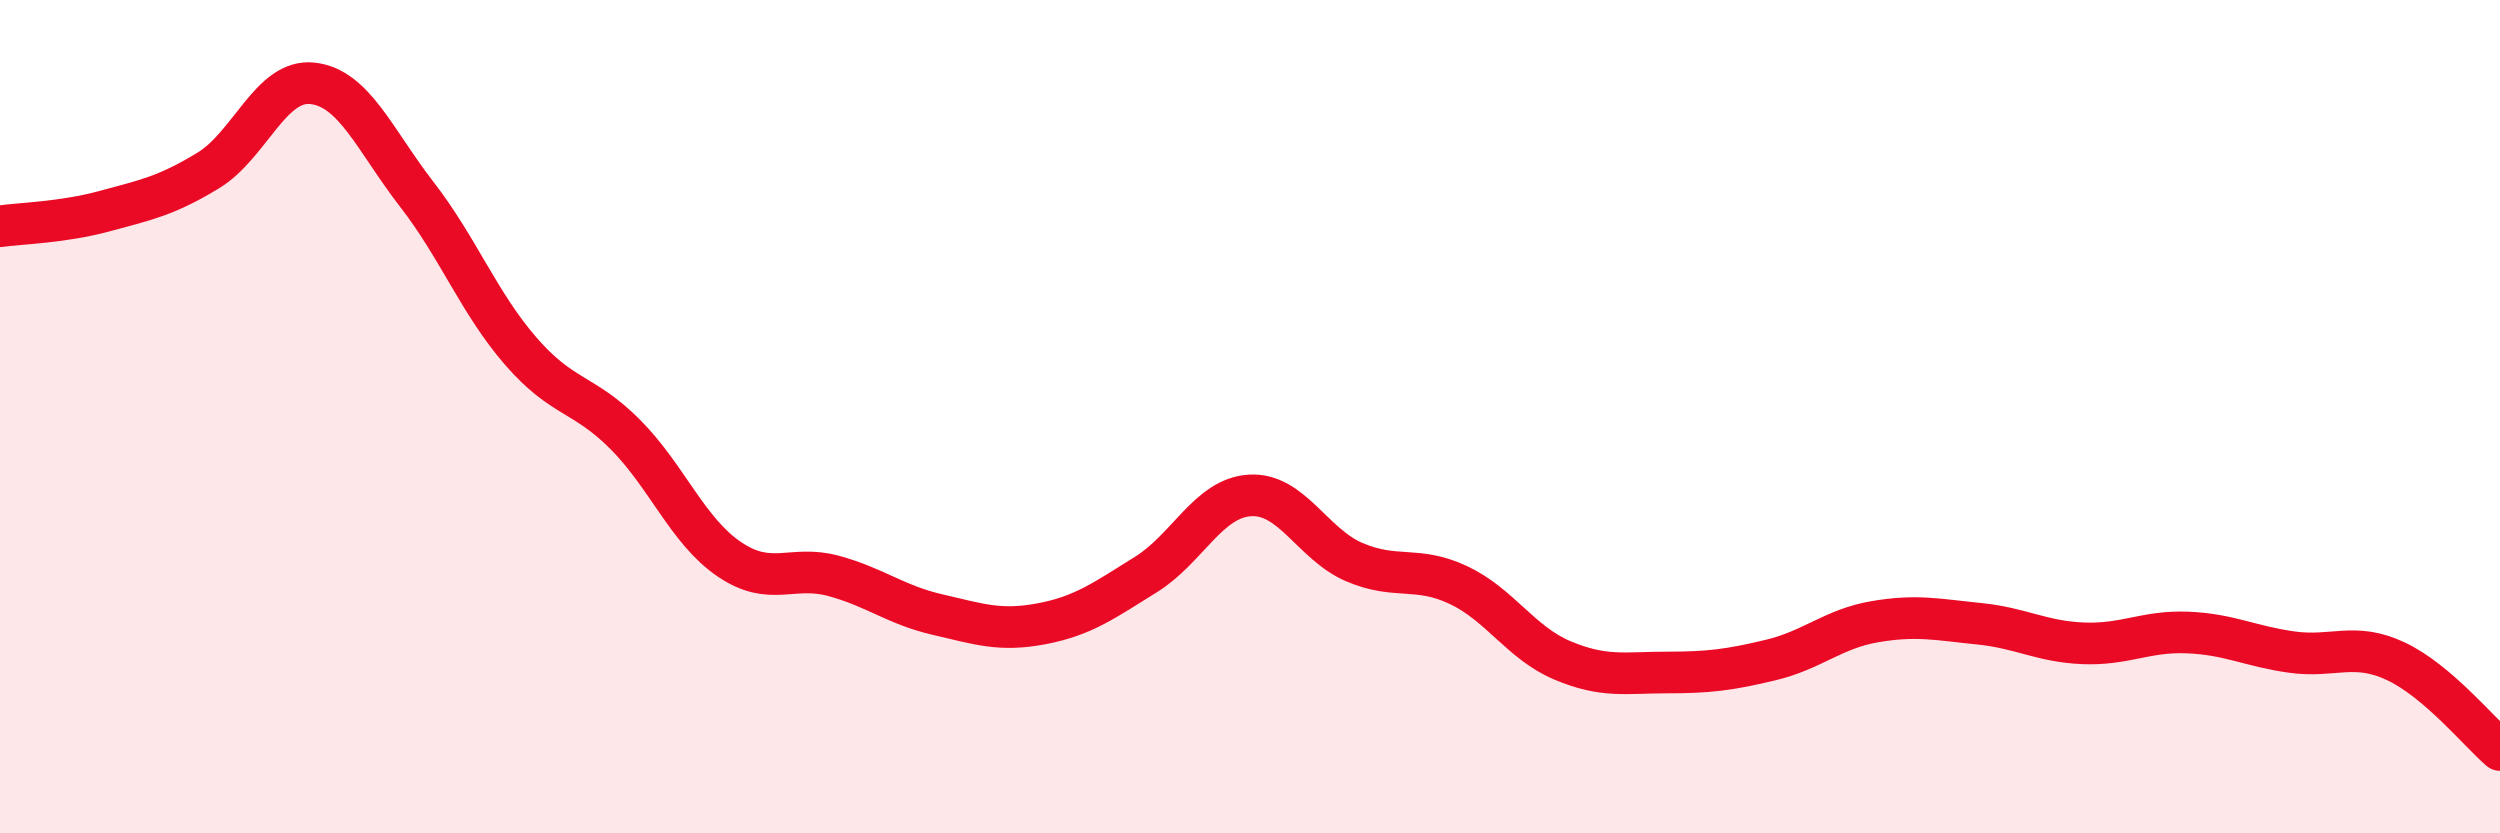
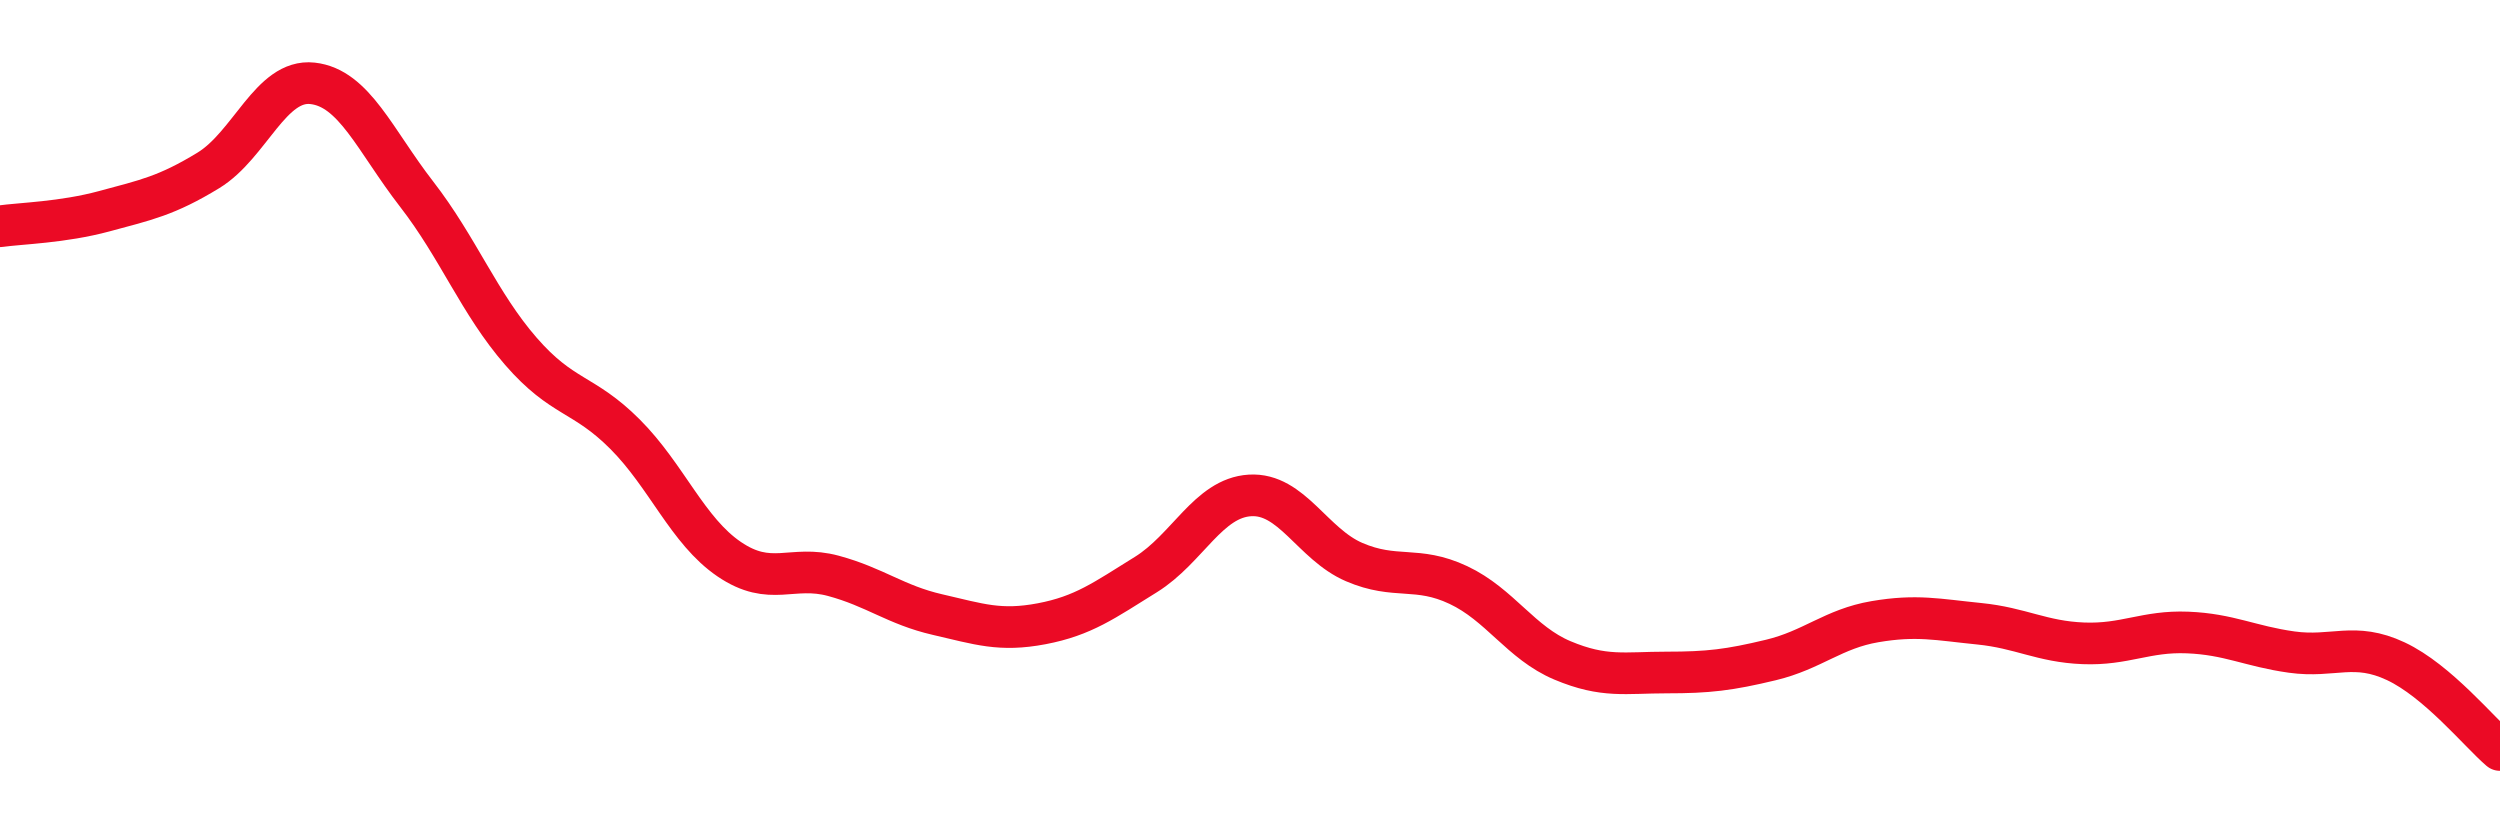
<svg xmlns="http://www.w3.org/2000/svg" width="60" height="20" viewBox="0 0 60 20">
-   <path d="M 0,5.43 C 0.5,5.36 1.5,5.34 2.5,5.07 C 3.5,4.8 4,4.7 5,4.09 C 6,3.48 6.5,1.89 7.5,2 C 8.5,2.11 9,3.37 10,4.66 C 11,5.95 11.5,7.28 12.5,8.43 C 13.5,9.58 14,9.42 15,10.42 C 16,11.42 16.5,12.74 17.5,13.42 C 18.5,14.1 19,13.55 20,13.82 C 21,14.09 21.5,14.52 22.5,14.75 C 23.5,14.98 24,15.16 25,14.97 C 26,14.78 26.5,14.41 27.5,13.79 C 28.5,13.17 29,11.95 30,11.89 C 31,11.83 31.5,13.06 32.5,13.49 C 33.5,13.92 34,13.57 35,14.04 C 36,14.51 36.5,15.43 37.5,15.85 C 38.5,16.27 39,16.14 40,16.14 C 41,16.14 41.5,16.08 42.5,15.84 C 43.5,15.6 44,15.09 45,14.92 C 46,14.75 46.5,14.87 47.5,14.97 C 48.5,15.07 49,15.4 50,15.44 C 51,15.48 51.5,15.14 52.5,15.18 C 53.5,15.22 54,15.51 55,15.65 C 56,15.79 56.5,15.4 57.5,15.87 C 58.5,16.34 59.5,17.57 60,18L60 20L0 20Z" fill="#EB0A25" opacity="0.1" stroke-linecap="round" stroke-linejoin="round" />
  <path d="M 0,5.43 C 0.5,5.36 1.5,5.34 2.5,5.07 C 3.5,4.8 4,4.7 5,4.09 C 6,3.48 6.5,1.89 7.5,2 C 8.5,2.11 9,3.37 10,4.66 C 11,5.95 11.5,7.28 12.5,8.43 C 13.5,9.58 14,9.42 15,10.42 C 16,11.42 16.5,12.74 17.5,13.42 C 18.5,14.1 19,13.55 20,13.82 C 21,14.09 21.5,14.52 22.5,14.75 C 23.5,14.98 24,15.16 25,14.97 C 26,14.78 26.5,14.41 27.5,13.79 C 28.5,13.17 29,11.95 30,11.89 C 31,11.83 31.5,13.06 32.5,13.49 C 33.5,13.92 34,13.57 35,14.04 C 36,14.51 36.5,15.43 37.5,15.85 C 38.5,16.27 39,16.14 40,16.14 C 41,16.14 41.5,16.08 42.5,15.84 C 43.5,15.6 44,15.09 45,14.92 C 46,14.75 46.5,14.87 47.5,14.97 C 48.5,15.07 49,15.4 50,15.44 C 51,15.48 51.5,15.14 52.5,15.18 C 53.5,15.22 54,15.51 55,15.65 C 56,15.79 56.5,15.4 57.5,15.87 C 58.5,16.34 59.5,17.57 60,18" stroke="#EB0A25" stroke-width="1" fill="none" stroke-linecap="round" stroke-linejoin="round" />
</svg>